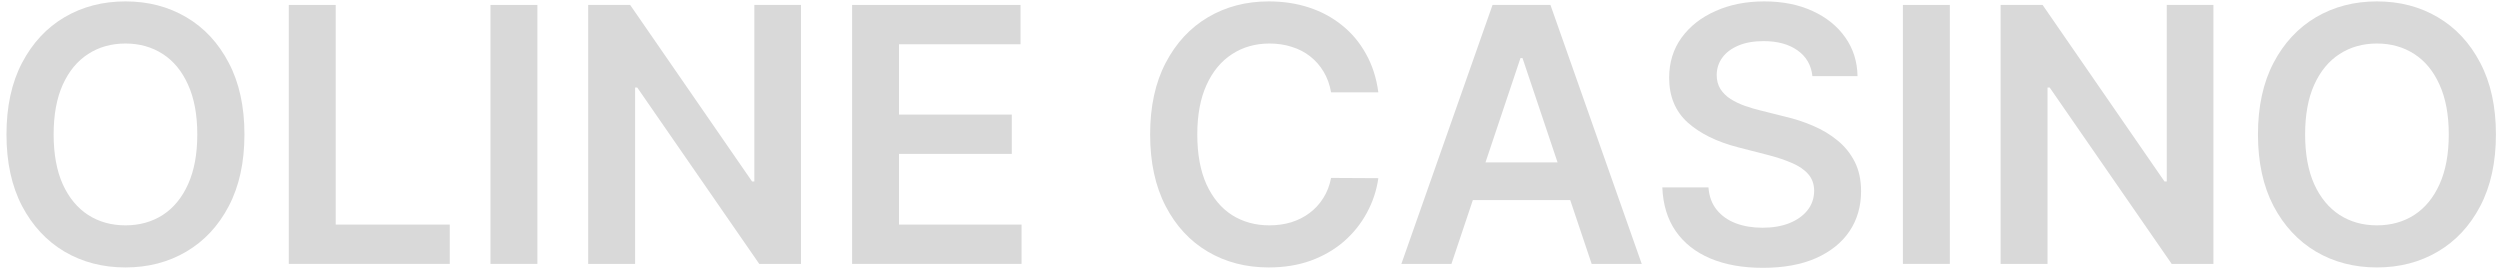
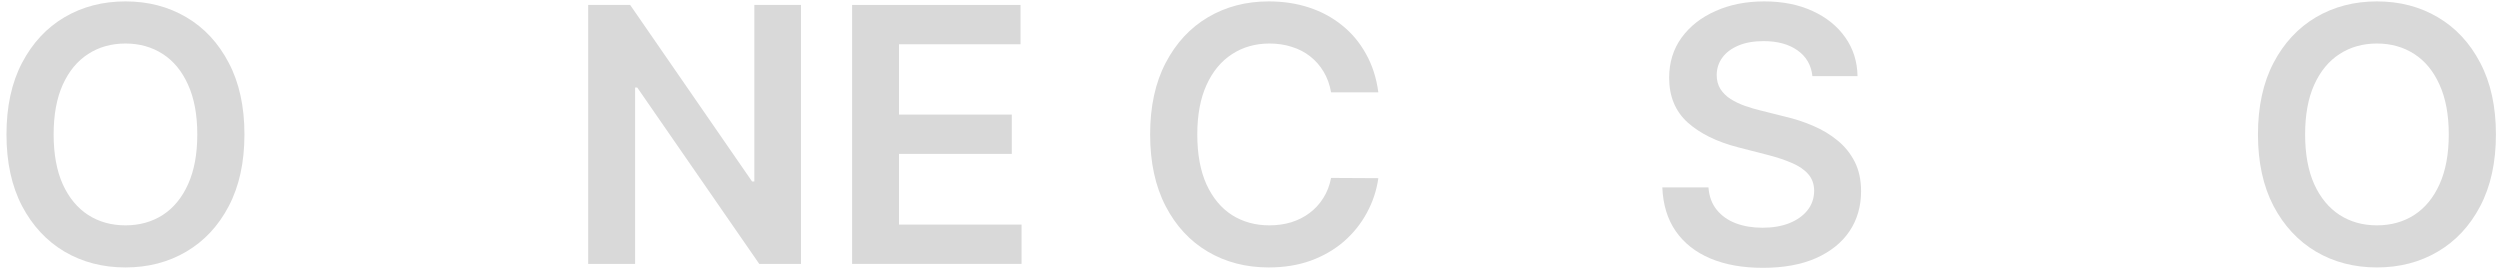
<svg xmlns="http://www.w3.org/2000/svg" width="130" height="14" viewBox="0 0 130 14" fill="none">
  <path d="M12.711 6.99C12.711 8.441 12.439 9.684 11.896 10.718C11.357 11.748 10.62 12.537 9.687 13.085C8.757 13.633 7.703 13.907 6.524 13.907C5.345 13.907 4.288 13.633 3.355 13.085C2.425 12.533 1.689 11.742 1.146 10.712C0.606 9.677 0.337 8.437 0.337 6.99C0.337 5.539 0.606 4.299 1.146 3.269C1.689 2.234 2.425 1.443 3.355 0.895C4.288 0.347 5.345 0.073 6.524 0.073C7.703 0.073 8.757 0.347 9.687 0.895C10.62 1.443 11.357 2.234 11.896 3.269C12.439 4.299 12.711 5.539 12.711 6.99ZM10.259 6.99C10.259 5.969 10.099 5.107 9.779 4.406C9.463 3.7 9.025 3.168 8.464 2.808C7.902 2.445 7.256 2.263 6.524 2.263C5.792 2.263 5.145 2.445 4.584 2.808C4.023 3.168 3.583 3.7 3.263 4.406C2.947 5.107 2.789 5.969 2.789 6.99C2.789 8.011 2.947 8.875 3.263 9.581C3.583 10.282 4.023 10.815 4.584 11.178C5.145 11.538 5.792 11.718 6.524 11.718C7.256 11.718 7.902 11.538 8.464 11.178C9.025 10.815 9.463 10.282 9.779 9.581C10.099 8.875 10.259 8.011 10.259 6.99Z" fill="#D9D9D9" />
-   <path d="M15.017 13.723V0.257H17.457V11.678H23.387V13.723H15.017Z" fill="#D9D9D9" />
-   <path d="M27.944 0.257V13.723H25.505V0.257H27.944Z" fill="#D9D9D9" />
+   <path d="M27.944 0.257H25.505V0.257H27.944Z" fill="#D9D9D9" />
  <path d="M41.651 0.257V13.723H39.481L33.136 4.551H33.025V13.723H30.585V0.257H32.768L39.107 9.436H39.225V0.257H41.651Z" fill="#D9D9D9" />
  <path d="M44.309 13.723V0.257H53.067V2.302H46.748V5.958H52.613V8.003H46.748V11.678H53.12V13.723H44.309Z" fill="#D9D9D9" />
  <path d="M71.674 4.801H69.216C69.145 4.397 69.016 4.04 68.828 3.729C68.639 3.413 68.404 3.146 68.124 2.927C67.844 2.708 67.523 2.543 67.164 2.434C66.809 2.32 66.425 2.263 66.013 2.263C65.281 2.263 64.633 2.447 64.067 2.815C63.502 3.179 63.059 3.714 62.739 4.419C62.419 5.121 62.259 5.978 62.259 6.99C62.259 8.02 62.419 8.888 62.739 9.594C63.063 10.295 63.506 10.826 64.067 11.185C64.633 11.54 65.279 11.718 66.007 11.718C66.41 11.718 66.787 11.665 67.138 11.56C67.493 11.45 67.811 11.29 68.091 11.08C68.376 10.869 68.615 10.611 68.808 10.304C69.005 9.997 69.141 9.646 69.216 9.252L71.674 9.265C71.582 9.905 71.383 10.506 71.076 11.067C70.774 11.628 70.377 12.123 69.886 12.553C69.395 12.978 68.821 13.311 68.163 13.552C67.506 13.789 66.776 13.907 65.974 13.907C64.79 13.907 63.734 13.633 62.805 13.085C61.876 12.537 61.144 11.746 60.609 10.712C60.074 9.677 59.807 8.437 59.807 6.99C59.807 5.539 60.076 4.299 60.615 3.269C61.154 2.234 61.889 1.443 62.818 0.895C63.747 0.347 64.799 0.073 65.974 0.073C66.724 0.073 67.421 0.178 68.065 0.389C68.709 0.599 69.283 0.908 69.787 1.316C70.292 1.719 70.706 2.214 71.03 2.802C71.359 3.385 71.574 4.051 71.674 4.801Z" fill="#D9D9D9" />
-   <path d="M75.475 13.723H72.871L77.612 0.257H80.623L85.37 13.723H82.767L79.17 3.019H79.065L75.475 13.723ZM75.56 8.443H82.662V10.403H75.56V8.443Z" fill="#D9D9D9" />
  <path d="M94.245 3.959C94.184 3.385 93.925 2.938 93.469 2.618C93.018 2.298 92.43 2.138 91.707 2.138C91.199 2.138 90.763 2.214 90.399 2.368C90.035 2.521 89.757 2.729 89.564 2.993C89.371 3.256 89.272 3.556 89.268 3.893C89.268 4.174 89.331 4.417 89.458 4.623C89.59 4.829 89.767 5.004 89.991 5.149C90.215 5.289 90.462 5.408 90.734 5.504C91.006 5.601 91.28 5.682 91.556 5.747L92.818 6.063C93.327 6.181 93.816 6.341 94.284 6.543C94.758 6.745 95.181 6.999 95.553 7.306C95.93 7.613 96.228 7.983 96.448 8.417C96.667 8.851 96.776 9.359 96.776 9.942C96.776 10.731 96.575 11.426 96.172 12.027C95.768 12.623 95.185 13.09 94.423 13.427C93.664 13.76 92.746 13.927 91.668 13.927C90.62 13.927 89.71 13.765 88.939 13.44C88.172 13.116 87.571 12.643 87.137 12.02C86.708 11.398 86.475 10.639 86.441 9.745H88.84C88.875 10.214 89.02 10.604 89.274 10.915C89.529 11.227 89.859 11.459 90.267 11.612C90.679 11.766 91.139 11.842 91.648 11.842C92.178 11.842 92.643 11.764 93.042 11.606C93.445 11.444 93.761 11.22 93.989 10.935C94.217 10.646 94.333 10.308 94.337 9.923C94.333 9.572 94.23 9.283 94.028 9.055C93.826 8.822 93.544 8.63 93.18 8.476C92.82 8.318 92.4 8.178 91.918 8.055L90.385 7.661C89.276 7.376 88.4 6.944 87.755 6.366C87.115 5.783 86.796 5.009 86.796 4.045C86.796 3.251 87.01 2.556 87.44 1.96C87.874 1.364 88.463 0.902 89.209 0.573C89.954 0.24 90.797 0.073 91.74 0.073C92.696 0.073 93.533 0.24 94.252 0.573C94.975 0.902 95.543 1.36 95.955 1.947C96.367 2.53 96.579 3.201 96.592 3.959H94.245Z" fill="#D9D9D9" />
-   <path d="M101.391 0.257V13.723H98.951V0.257H101.391Z" fill="#D9D9D9" />
-   <path d="M115.098 0.257V13.723H112.928L106.583 4.551H106.471V13.723H104.032V0.257H106.215L112.553 9.436H112.672V0.257H115.098Z" fill="#D9D9D9" />
  <path d="M129.788 6.99C129.788 8.441 129.516 9.684 128.973 10.718C128.434 11.748 127.697 12.537 126.764 13.085C125.834 13.633 124.78 13.907 123.601 13.907C122.422 13.907 121.366 13.633 120.432 13.085C119.503 12.533 118.766 11.742 118.223 10.712C117.684 9.677 117.414 8.437 117.414 6.99C117.414 5.539 117.684 4.299 118.223 3.269C118.766 2.234 119.503 1.443 120.432 0.895C121.366 0.347 122.422 0.073 123.601 0.073C124.78 0.073 125.834 0.347 126.764 0.895C127.697 1.443 128.434 2.234 128.973 3.269C129.516 4.299 129.788 5.539 129.788 6.99ZM127.336 6.99C127.336 5.969 127.176 5.107 126.856 4.406C126.54 3.7 126.102 3.168 125.541 2.808C124.98 2.445 124.333 2.263 123.601 2.263C122.869 2.263 122.222 2.445 121.661 2.808C121.1 3.168 120.66 3.7 120.34 4.406C120.024 5.107 119.866 5.969 119.866 6.99C119.866 8.011 120.024 8.875 120.34 9.581C120.66 10.282 121.1 10.815 121.661 11.178C122.222 11.538 122.869 11.718 123.601 11.718C124.333 11.718 124.98 11.538 125.541 11.178C126.102 10.815 126.54 10.282 126.856 9.581C127.176 8.875 127.336 8.011 127.336 6.99Z" fill="#D9D9D9" />
</svg>